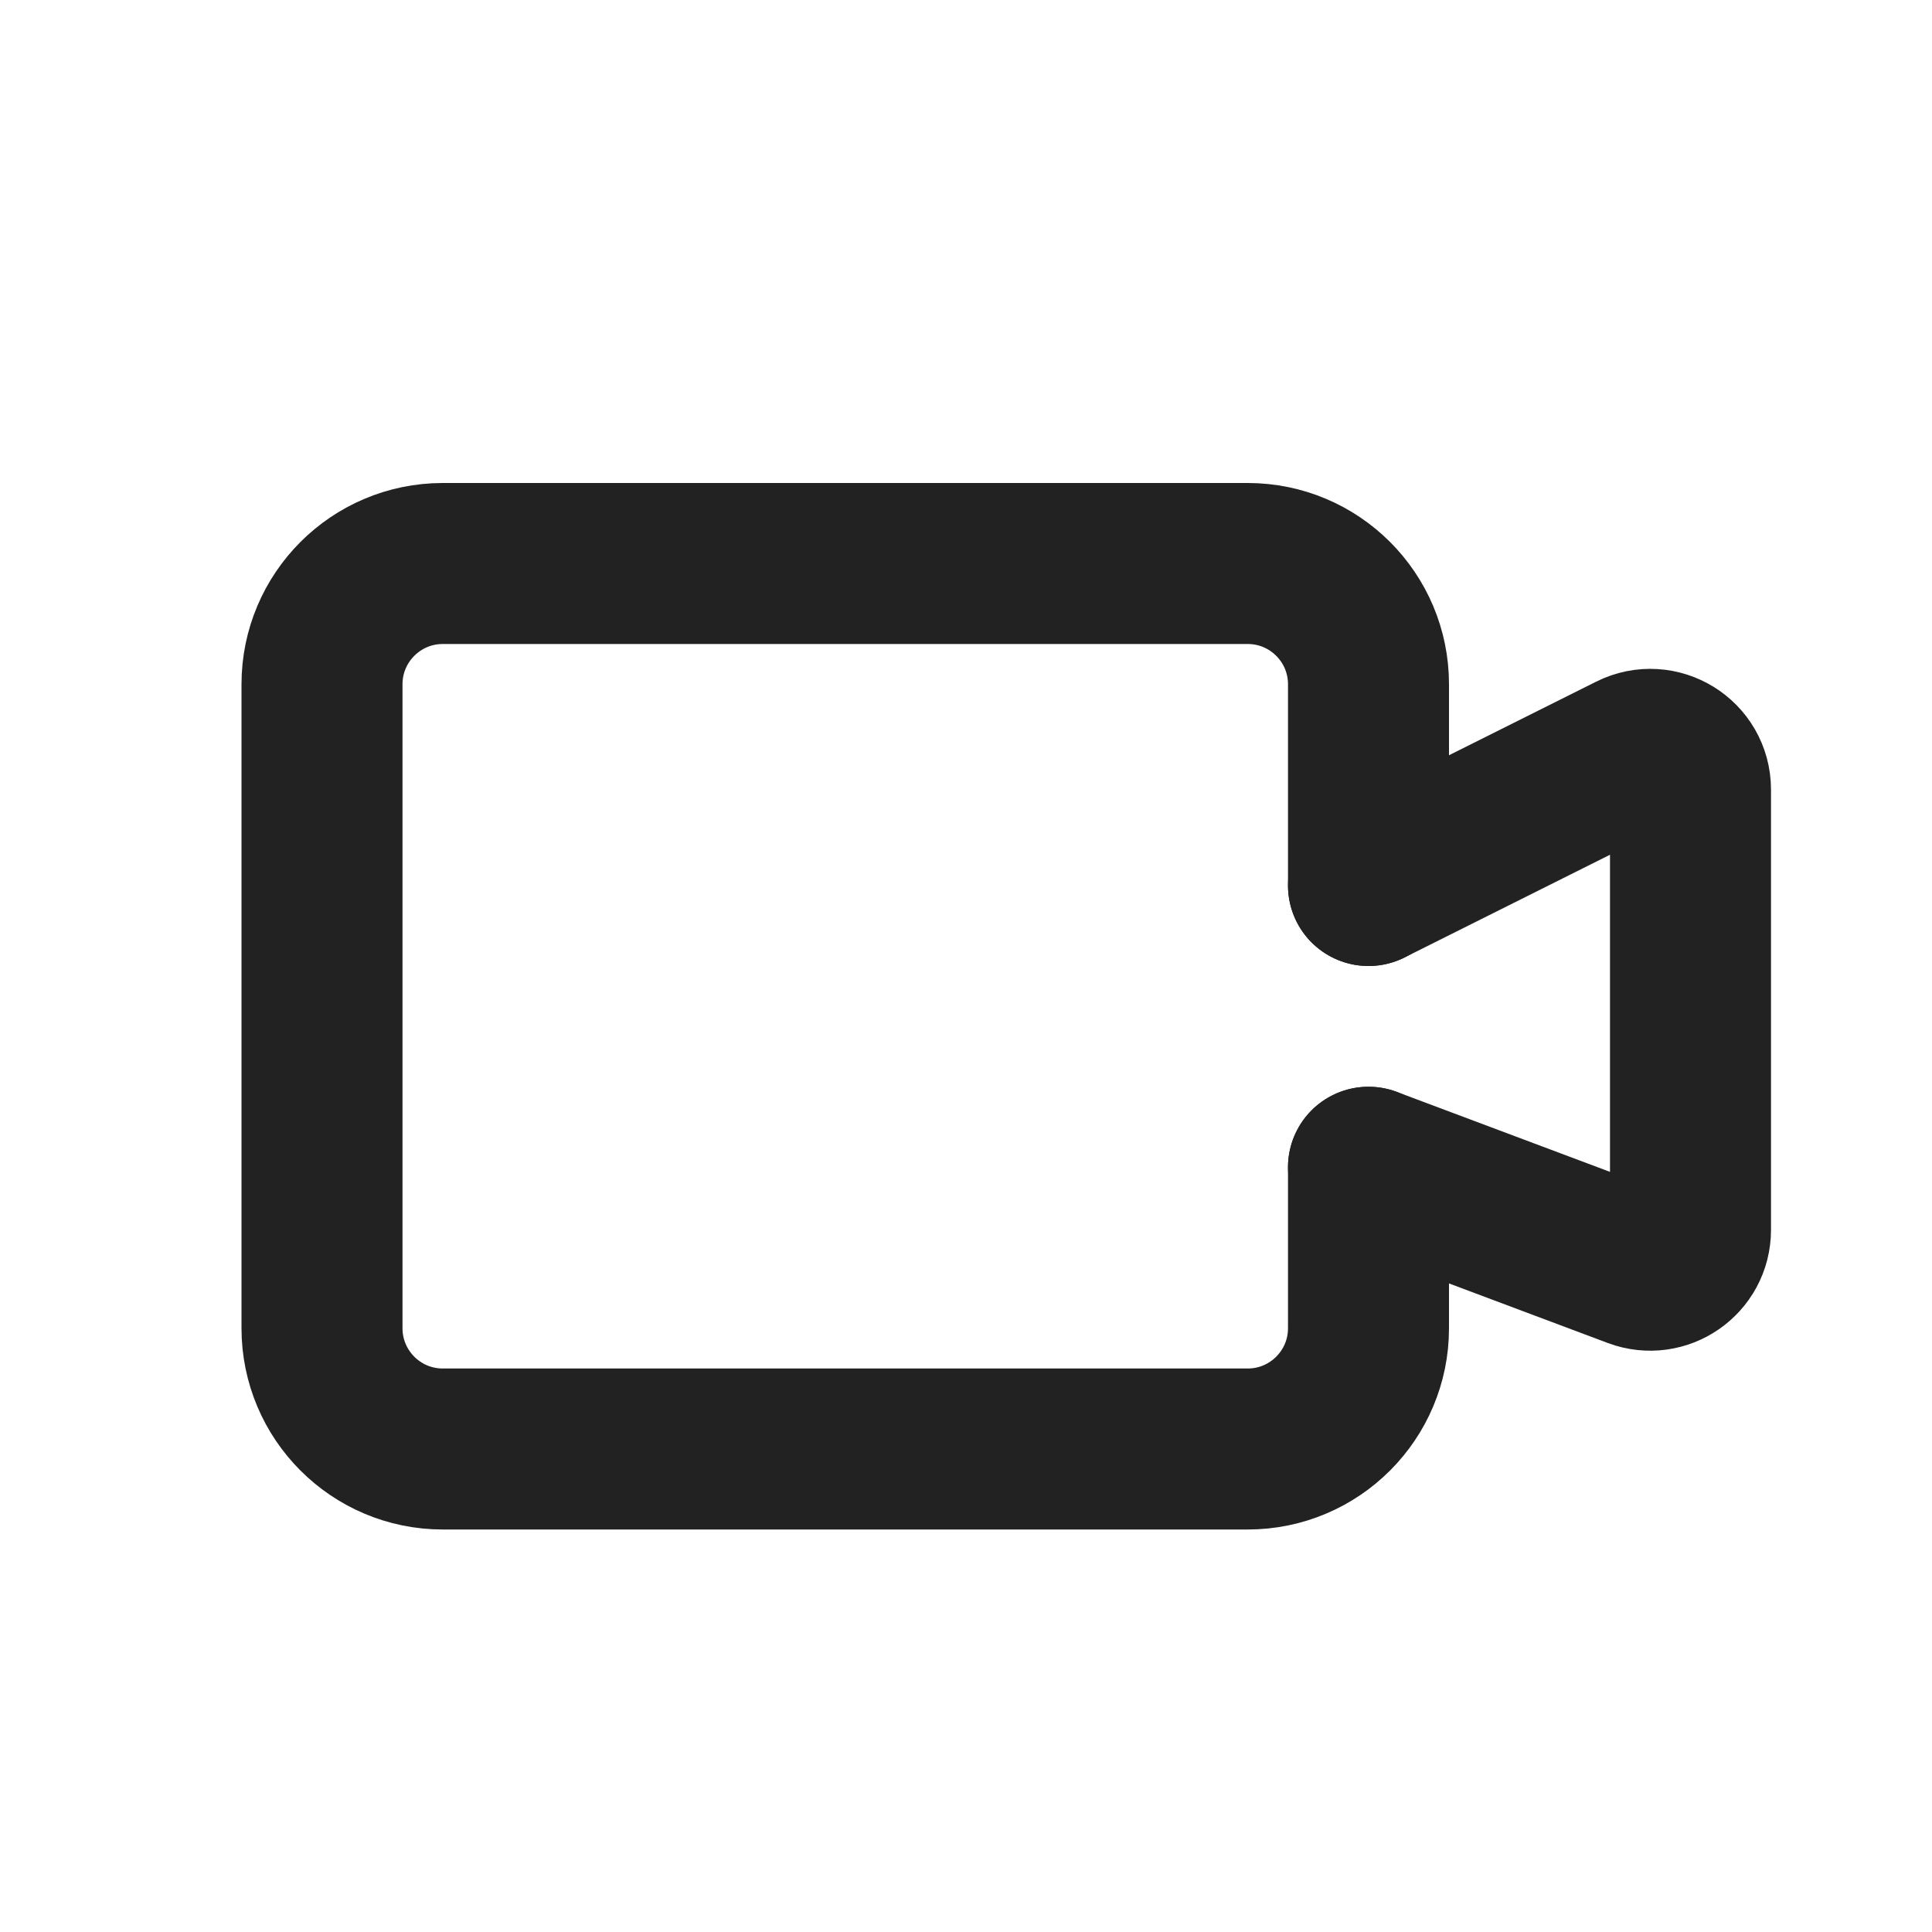
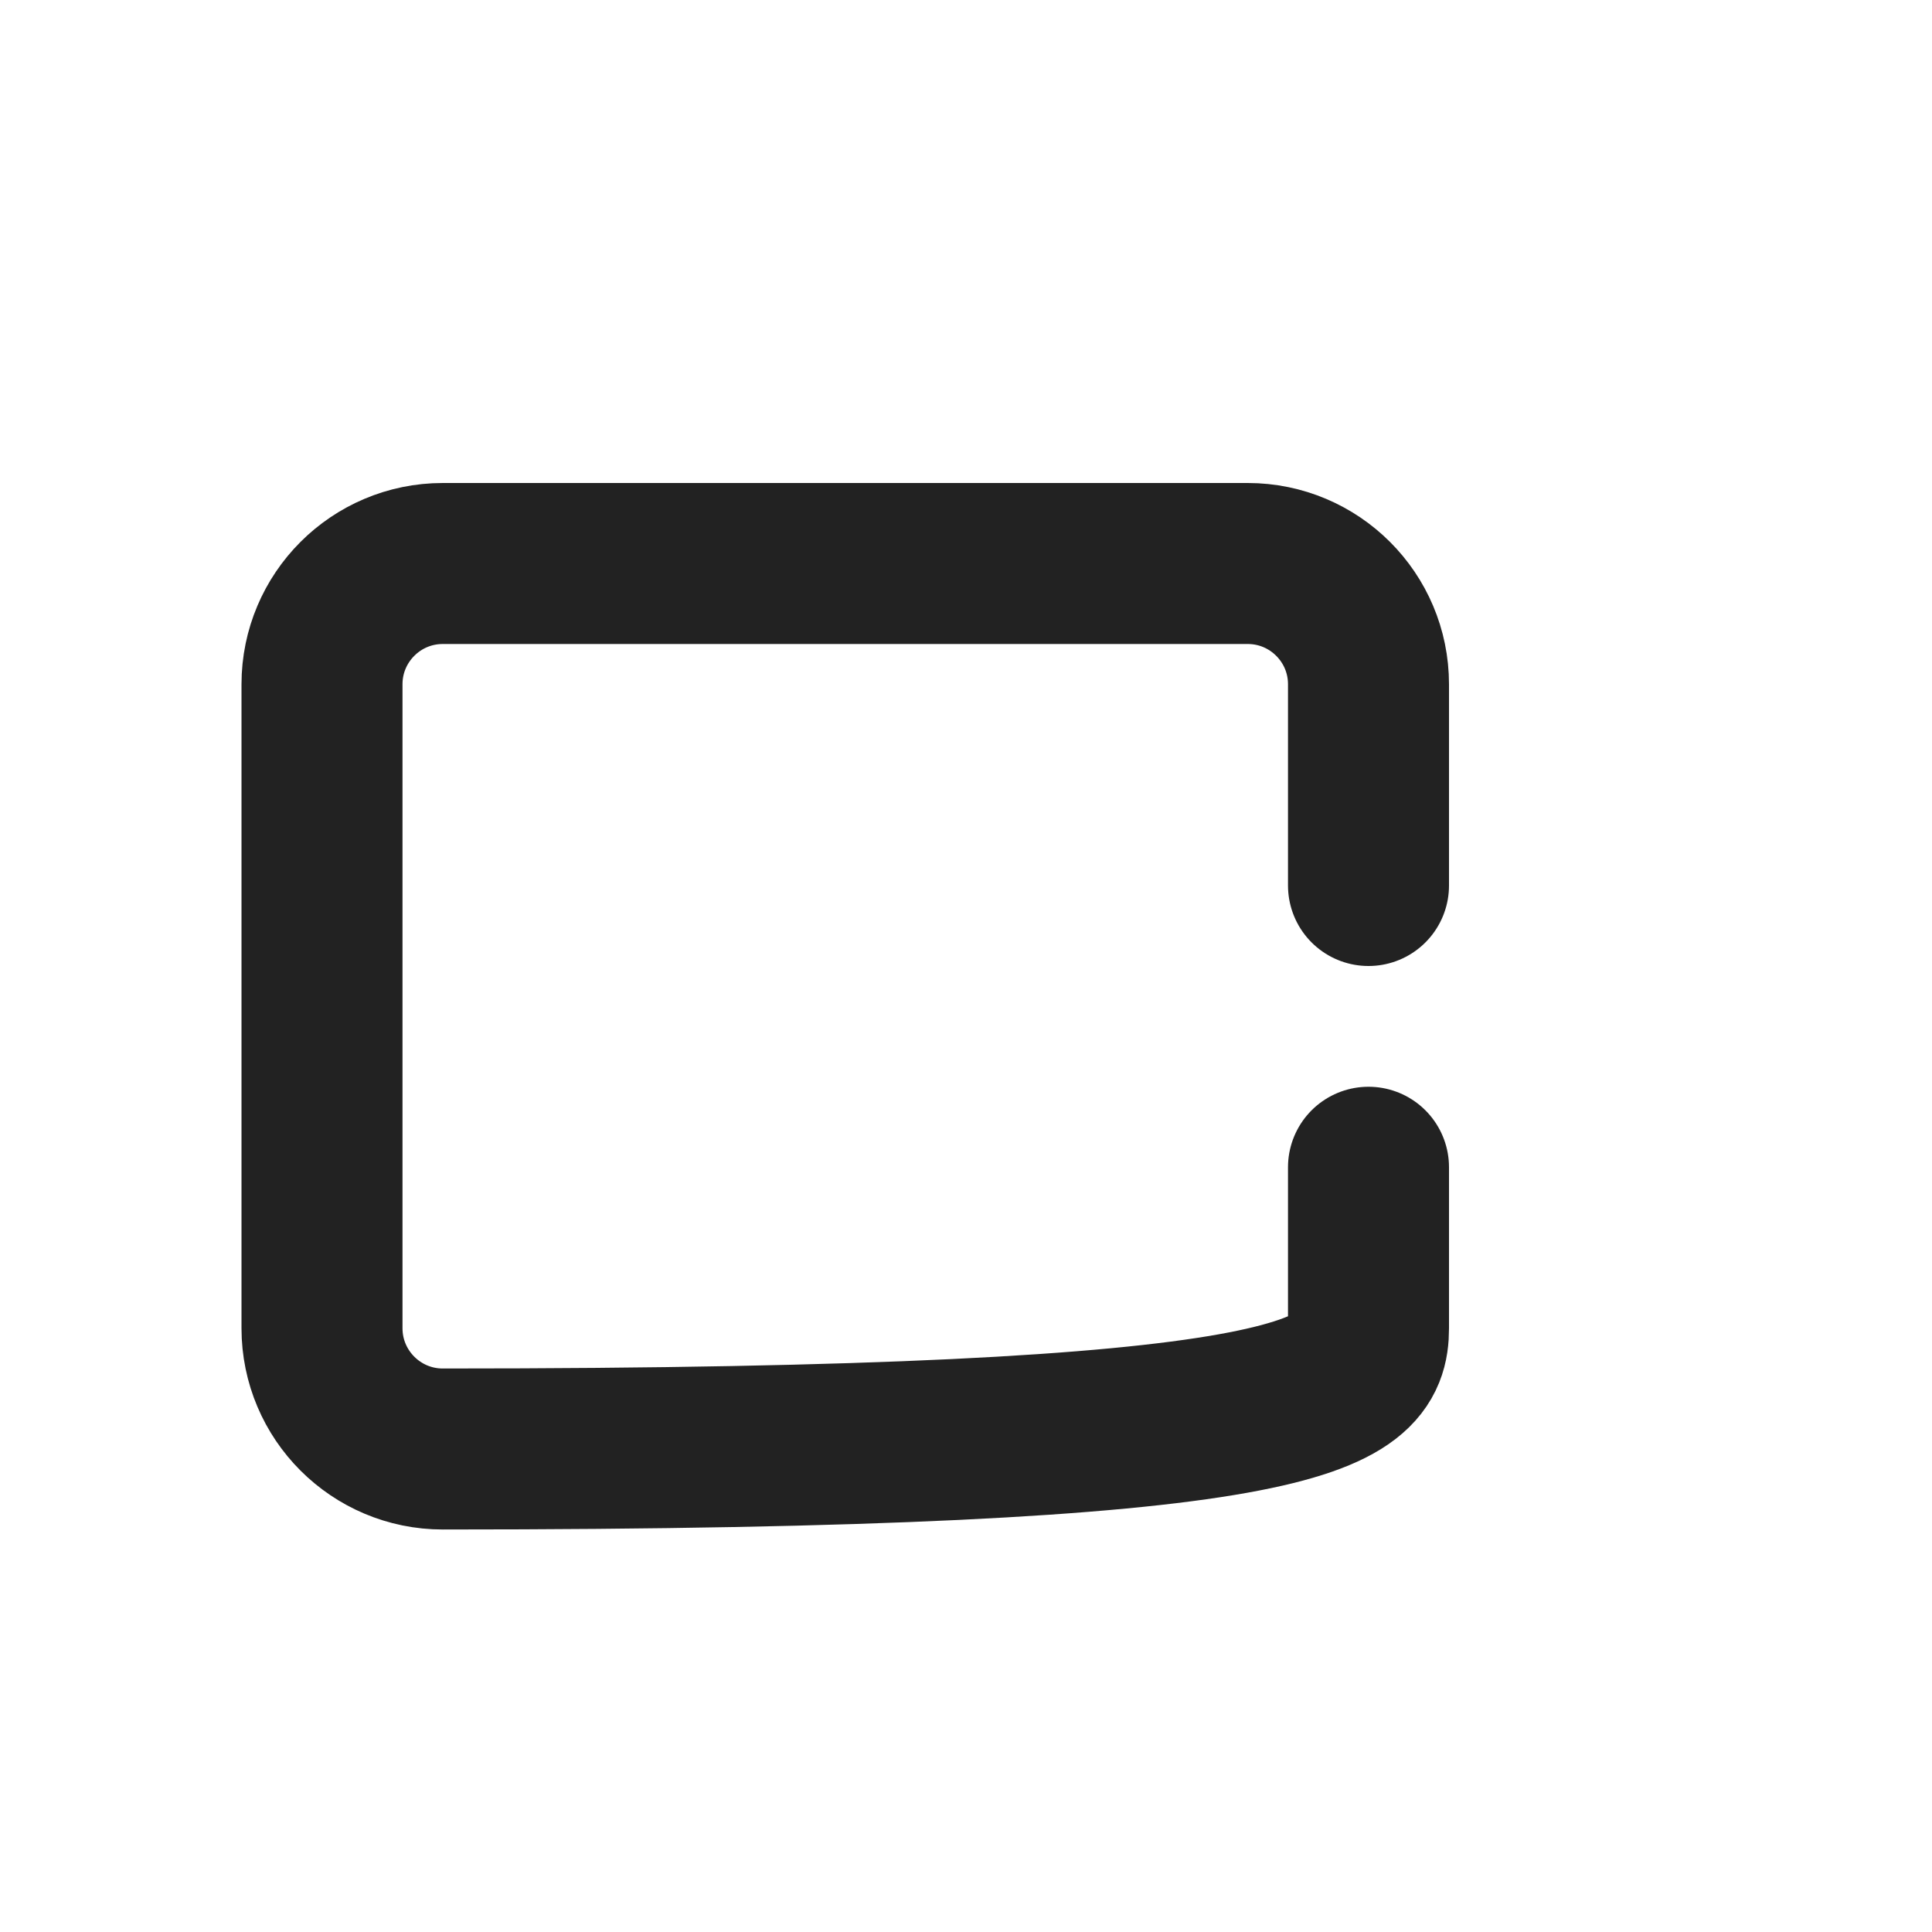
<svg xmlns="http://www.w3.org/2000/svg" width="64px" height="64px" viewBox="0 0 24.00 24.00" fill="none" stroke="">
  <g id="SVGRepo_bgCarrier" stroke-width="0" transform="translate(0,0), scale(1)" />
  <g id="SVGRepo_tracerCarrier" stroke-linecap="round" stroke-linejoin="round" stroke="#CCCCCC" stroke-width="0.144" />
  <g id="SVGRepo_iconCarrier">
-     <path d="M17 11V8.5C17 7.672 16.328 7 15.5 7H5.5C4.672 7 4 7.672 4 8.5V16.5C4 17.328 4.672 18 5.5 18H15.5C16.328 18 17 17.328 17 16.5V14.5" stroke="#222" stroke-width="2" stroke-linecap="round" />
-     <path d="M17 11L20.276 9.362C20.609 9.196 21 9.437 21 9.809V15.278C21 15.628 20.651 15.869 20.324 15.747L17 14.5" stroke="#222" stroke-width="2" stroke-linecap="round" />
+     <path d="M17 11V8.5C17 7.672 16.328 7 15.5 7H5.5C4.672 7 4 7.672 4 8.5V16.5C4 17.328 4.672 18 5.5 18C16.328 18 17 17.328 17 16.5V14.5" stroke="#222" stroke-width="2" stroke-linecap="round" />
  </g>
</svg>